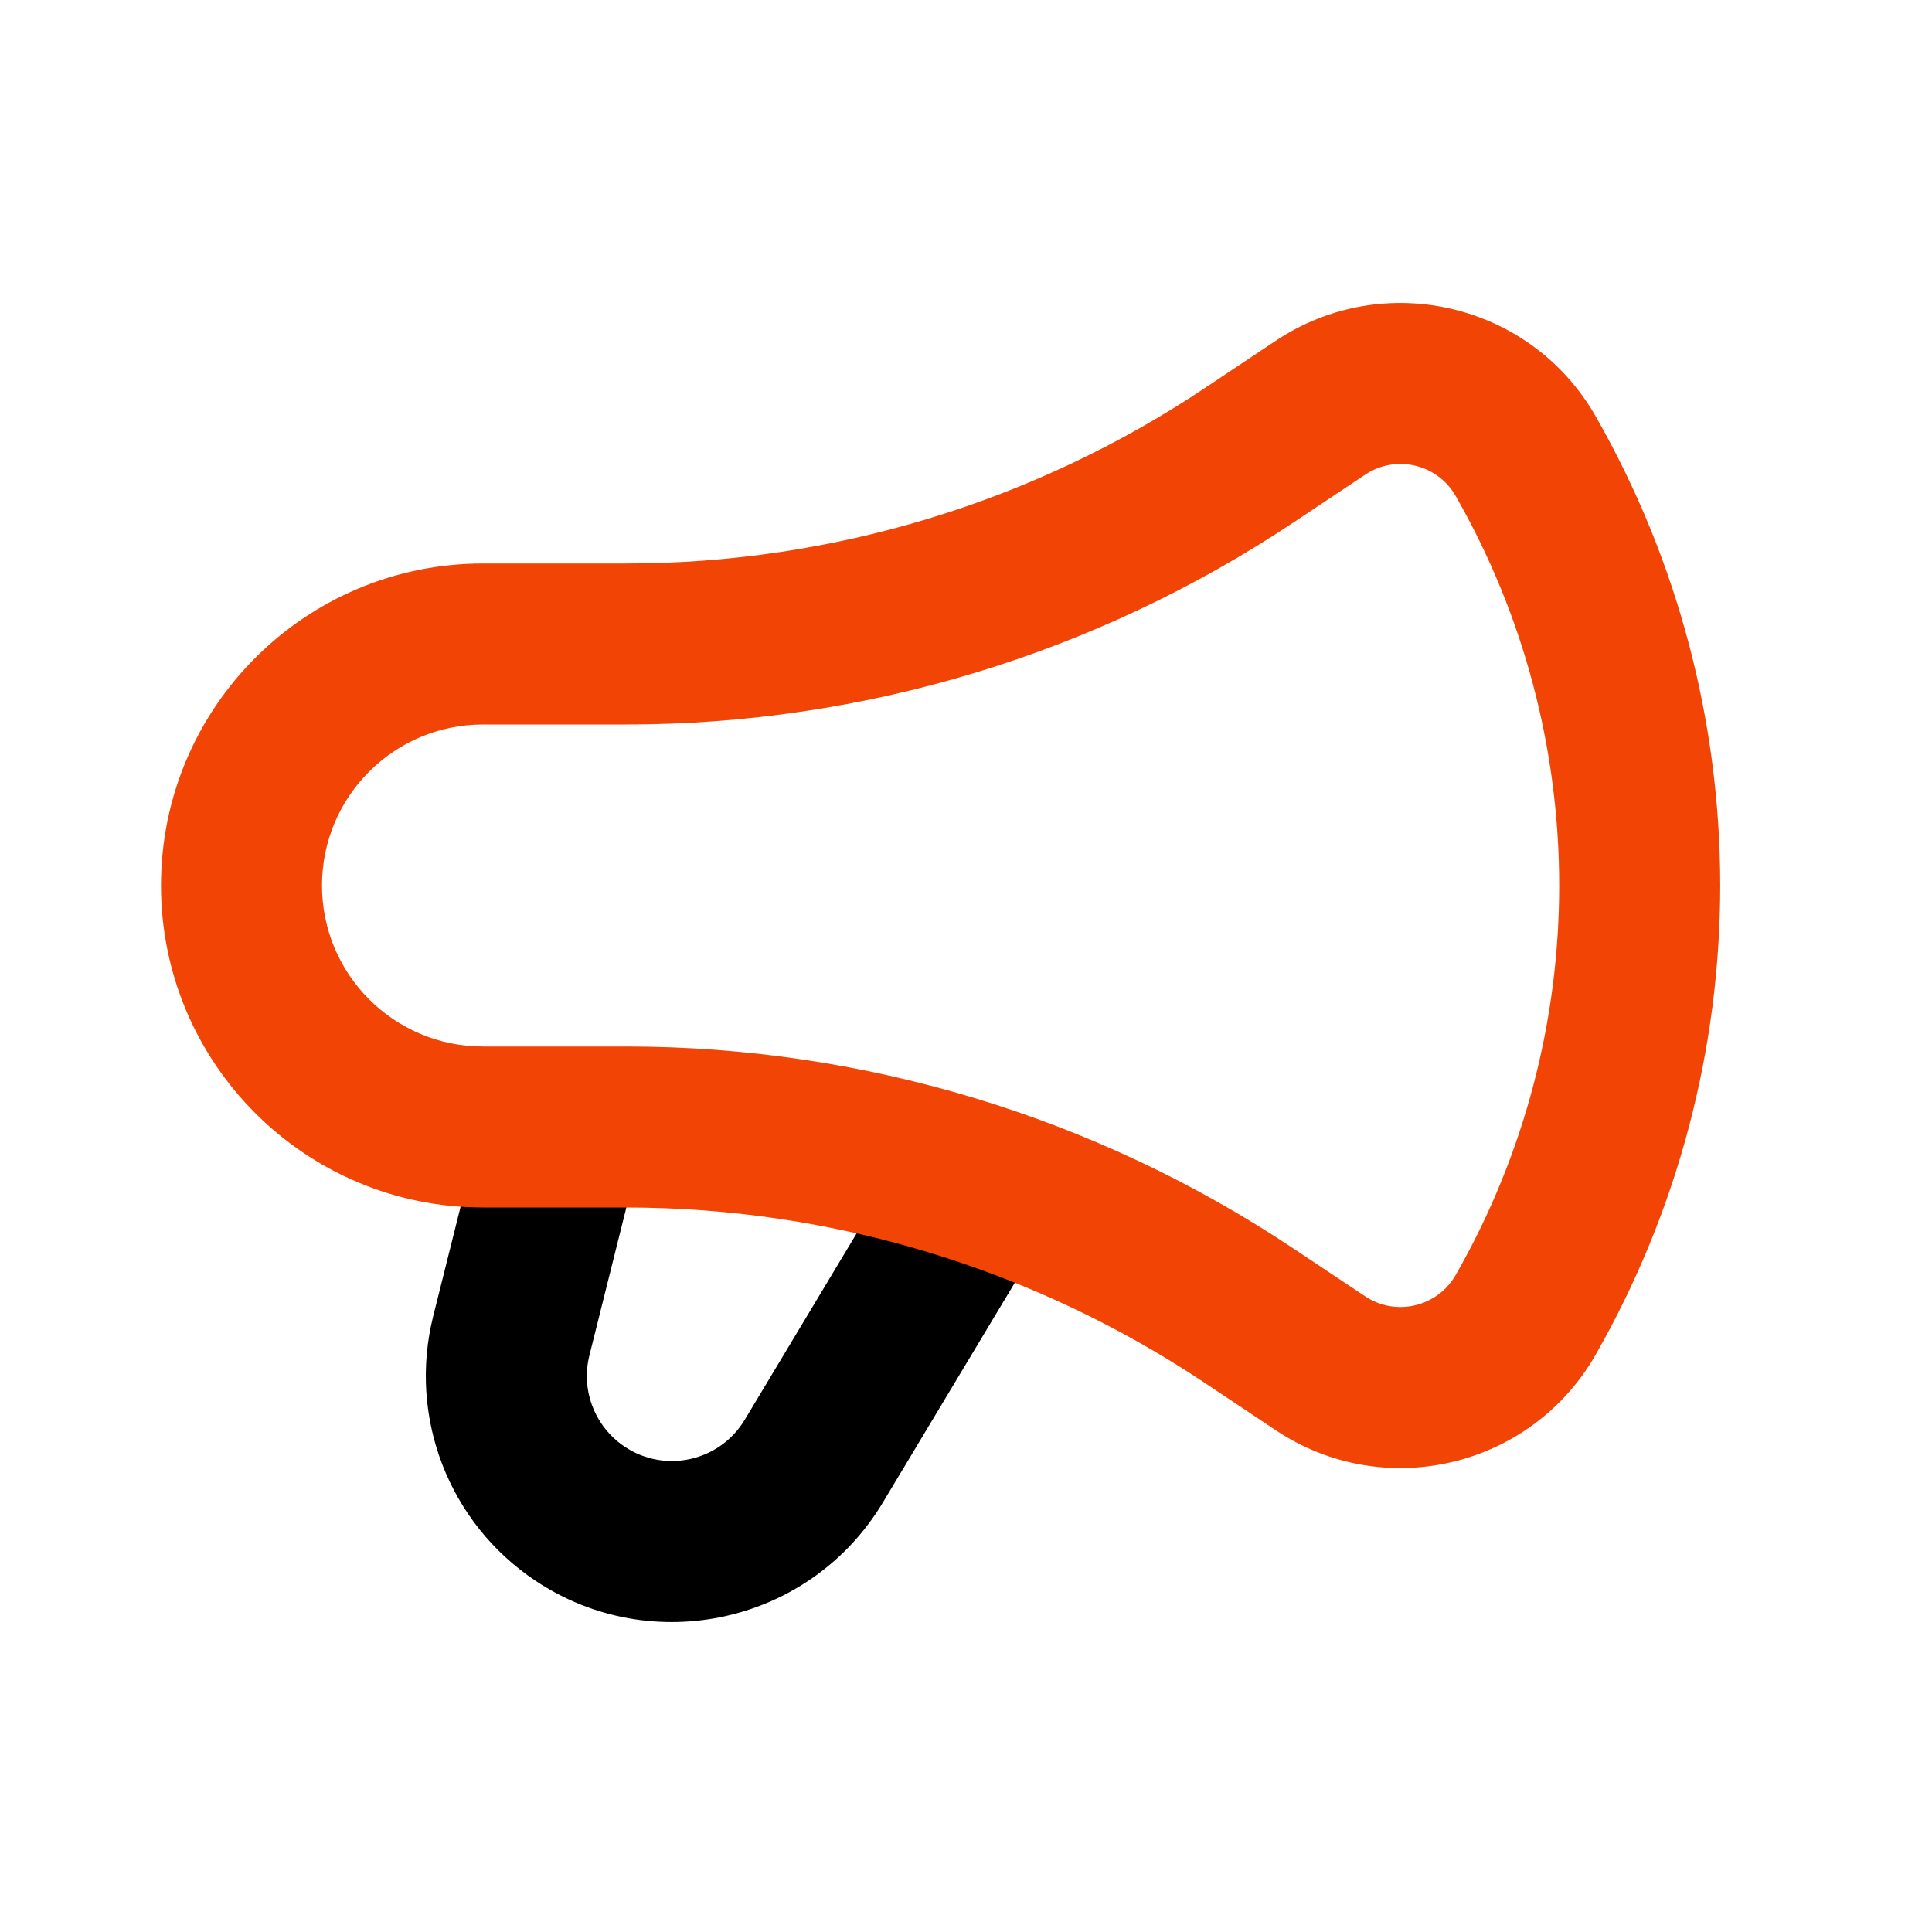
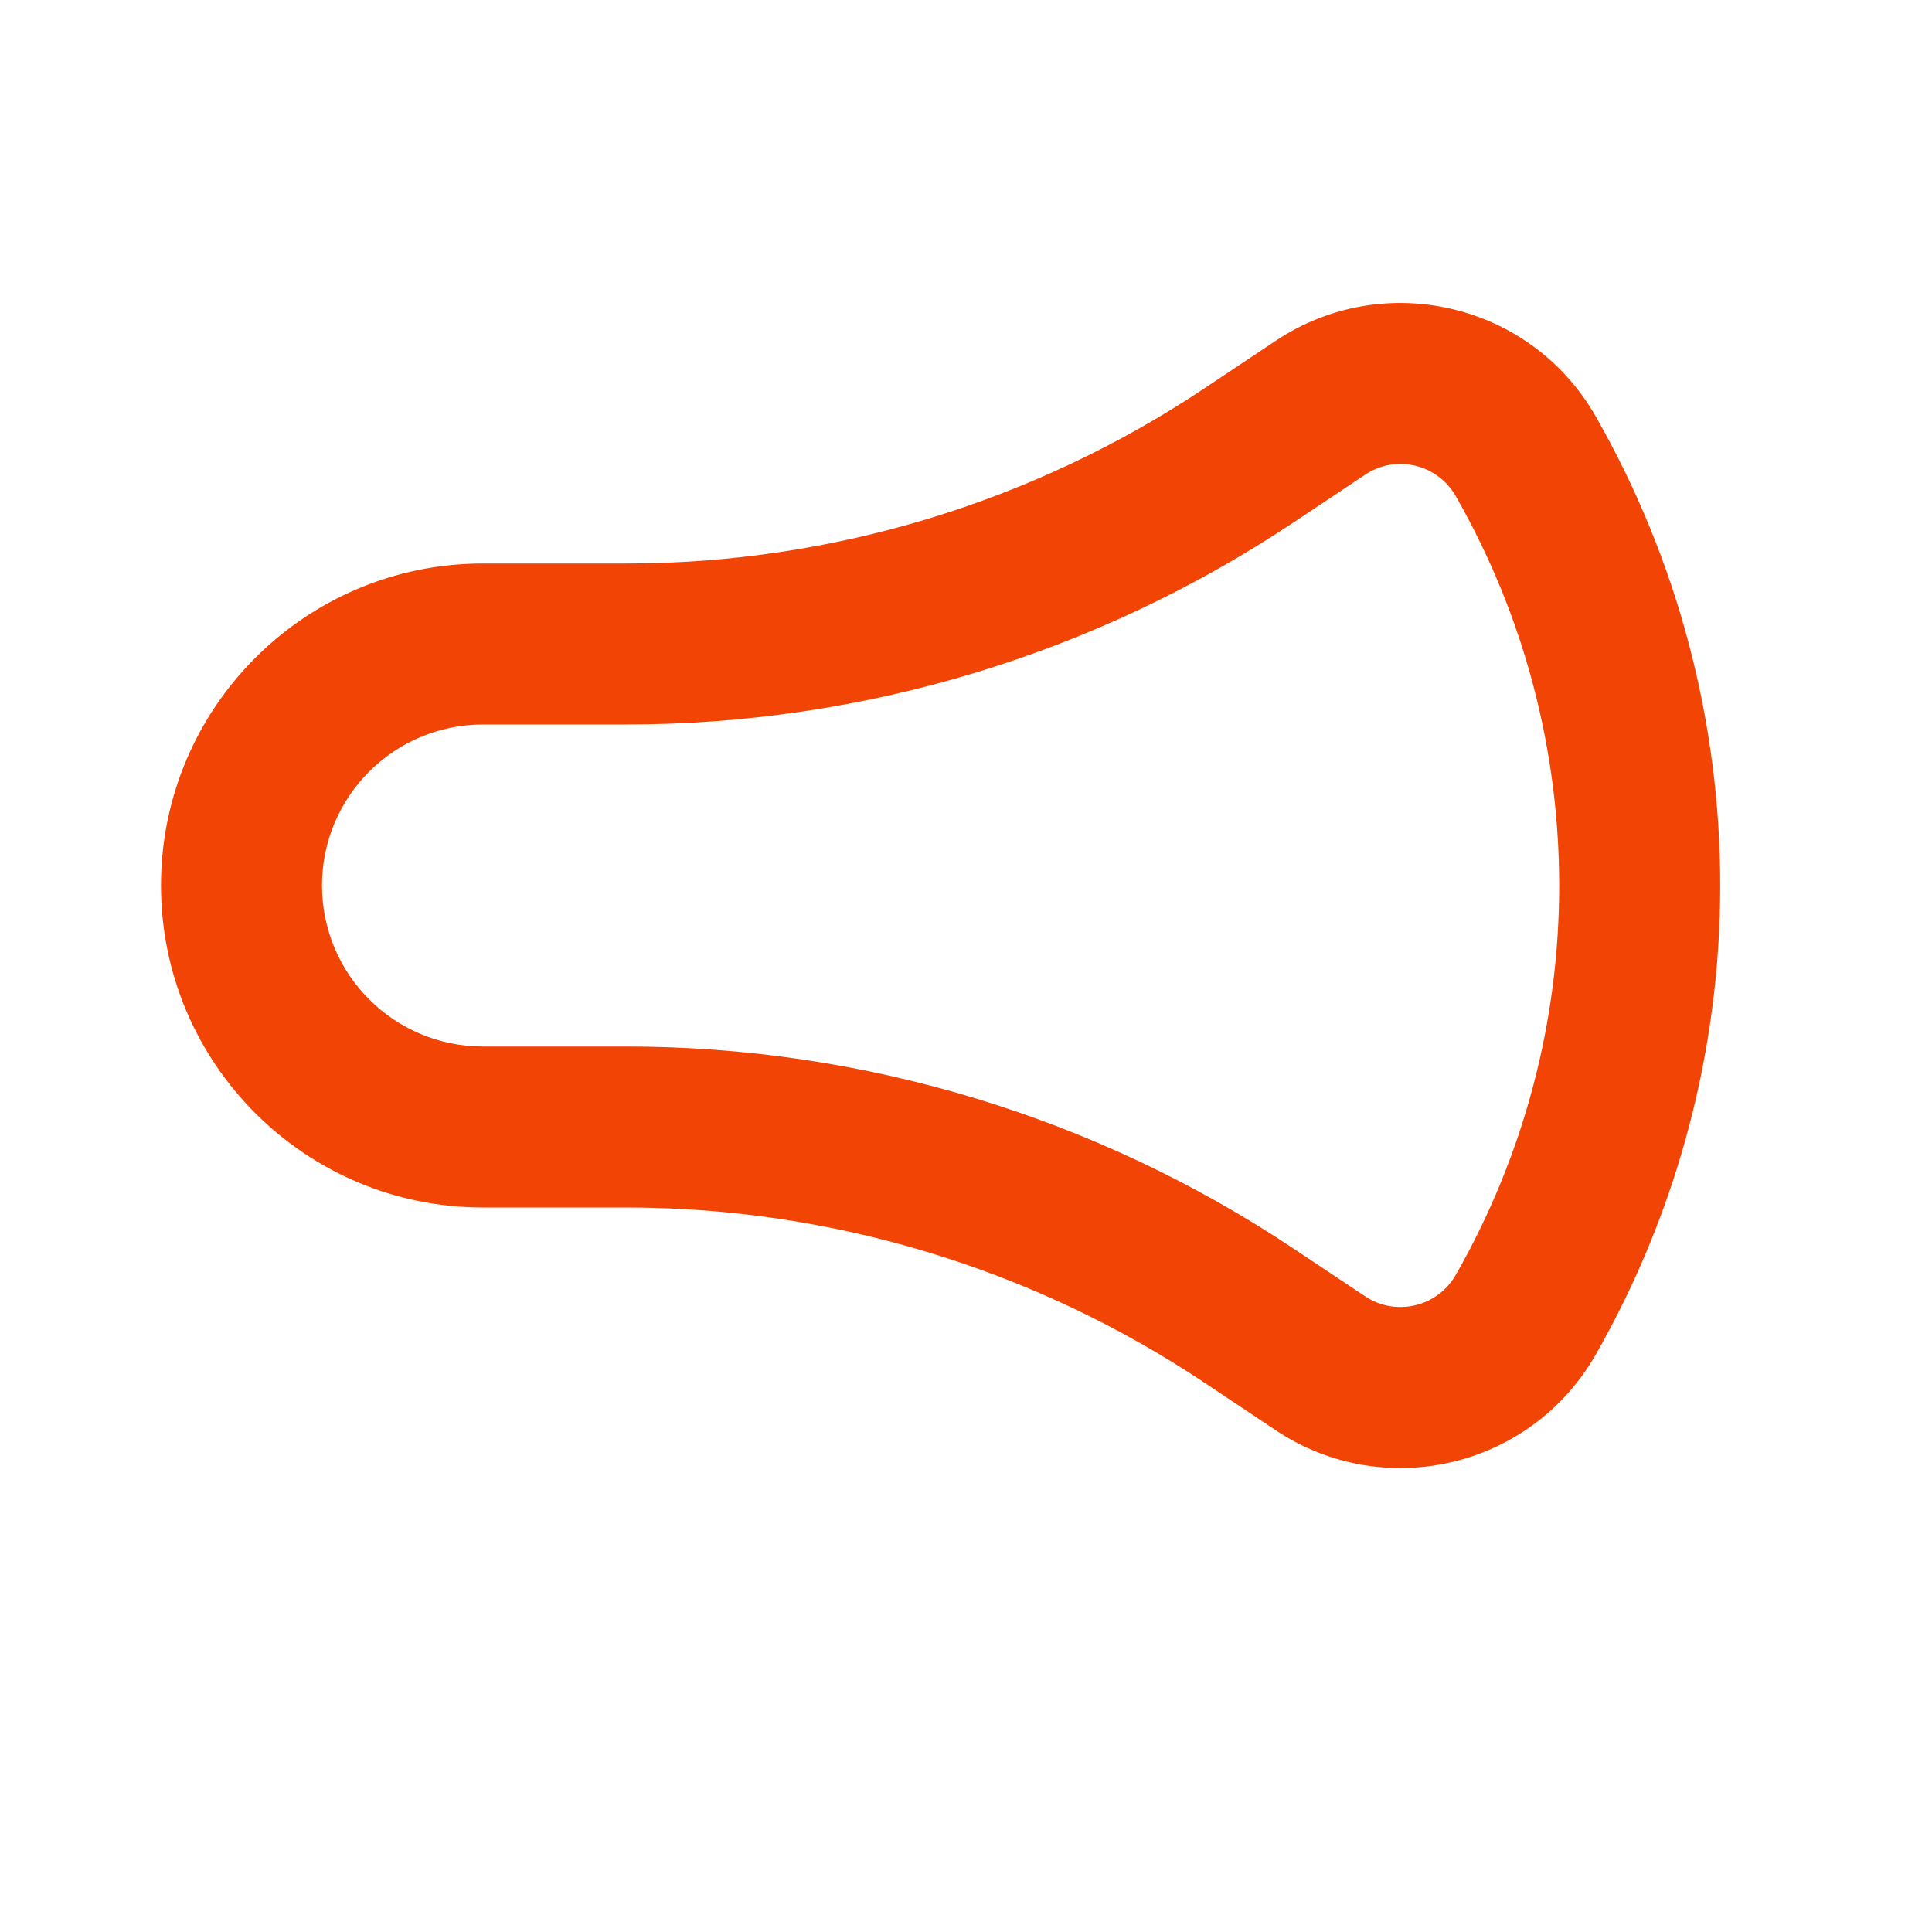
<svg xmlns="http://www.w3.org/2000/svg" width="256px" height="256px" viewBox="0 0 24 24" fill="none">
  <g id="SVGRepo_bgCarrier" stroke-width="0" />
  <g id="SVGRepo_tracerCarrier" stroke-linecap="round" stroke-linejoin="round" />
  <g id="SVGRepo_iconCarrier">
-     <path fill-rule="evenodd" clip-rule="evenodd" d="M7.97 14.243L7.322 16.837C7.213 17.27 7.389 17.724 7.761 17.972C8.262 18.306 8.942 18.154 9.252 17.636L11.143 14.486L12.858 15.515L10.967 18.665C10.069 20.162 8.103 20.604 6.651 19.636C5.576 18.919 5.068 17.605 5.381 16.352L6.03 13.758L7.97 14.243Z" fill="#000000" />
    <path fill-rule="evenodd" clip-rule="evenodd" d="M15.848 4.233C17.194 3.336 19.018 3.766 19.821 5.17C21.885 8.783 21.885 13.217 19.821 16.83C19.018 18.234 17.194 18.665 15.848 17.767L14.959 17.174C12.832 15.757 10.333 15 7.777 15H6C3.791 15 2 13.209 2 11C2 8.791 3.791 7 6 7H7.777C10.333 7 12.832 6.243 14.959 4.826L15.848 4.233ZM18.084 6.163C17.857 5.764 17.339 5.642 16.958 5.897L16.068 6.49C13.613 8.127 10.728 9 7.777 9H6C4.895 9 4 9.895 4 11C4 12.105 4.895 13 6 13H7.777C10.728 13 13.613 13.873 16.068 15.51L16.958 16.103C17.339 16.358 17.857 16.235 18.084 15.837C19.797 12.84 19.797 9.16 18.084 6.163Z" fill="#f24405" />
  </g>
</svg>